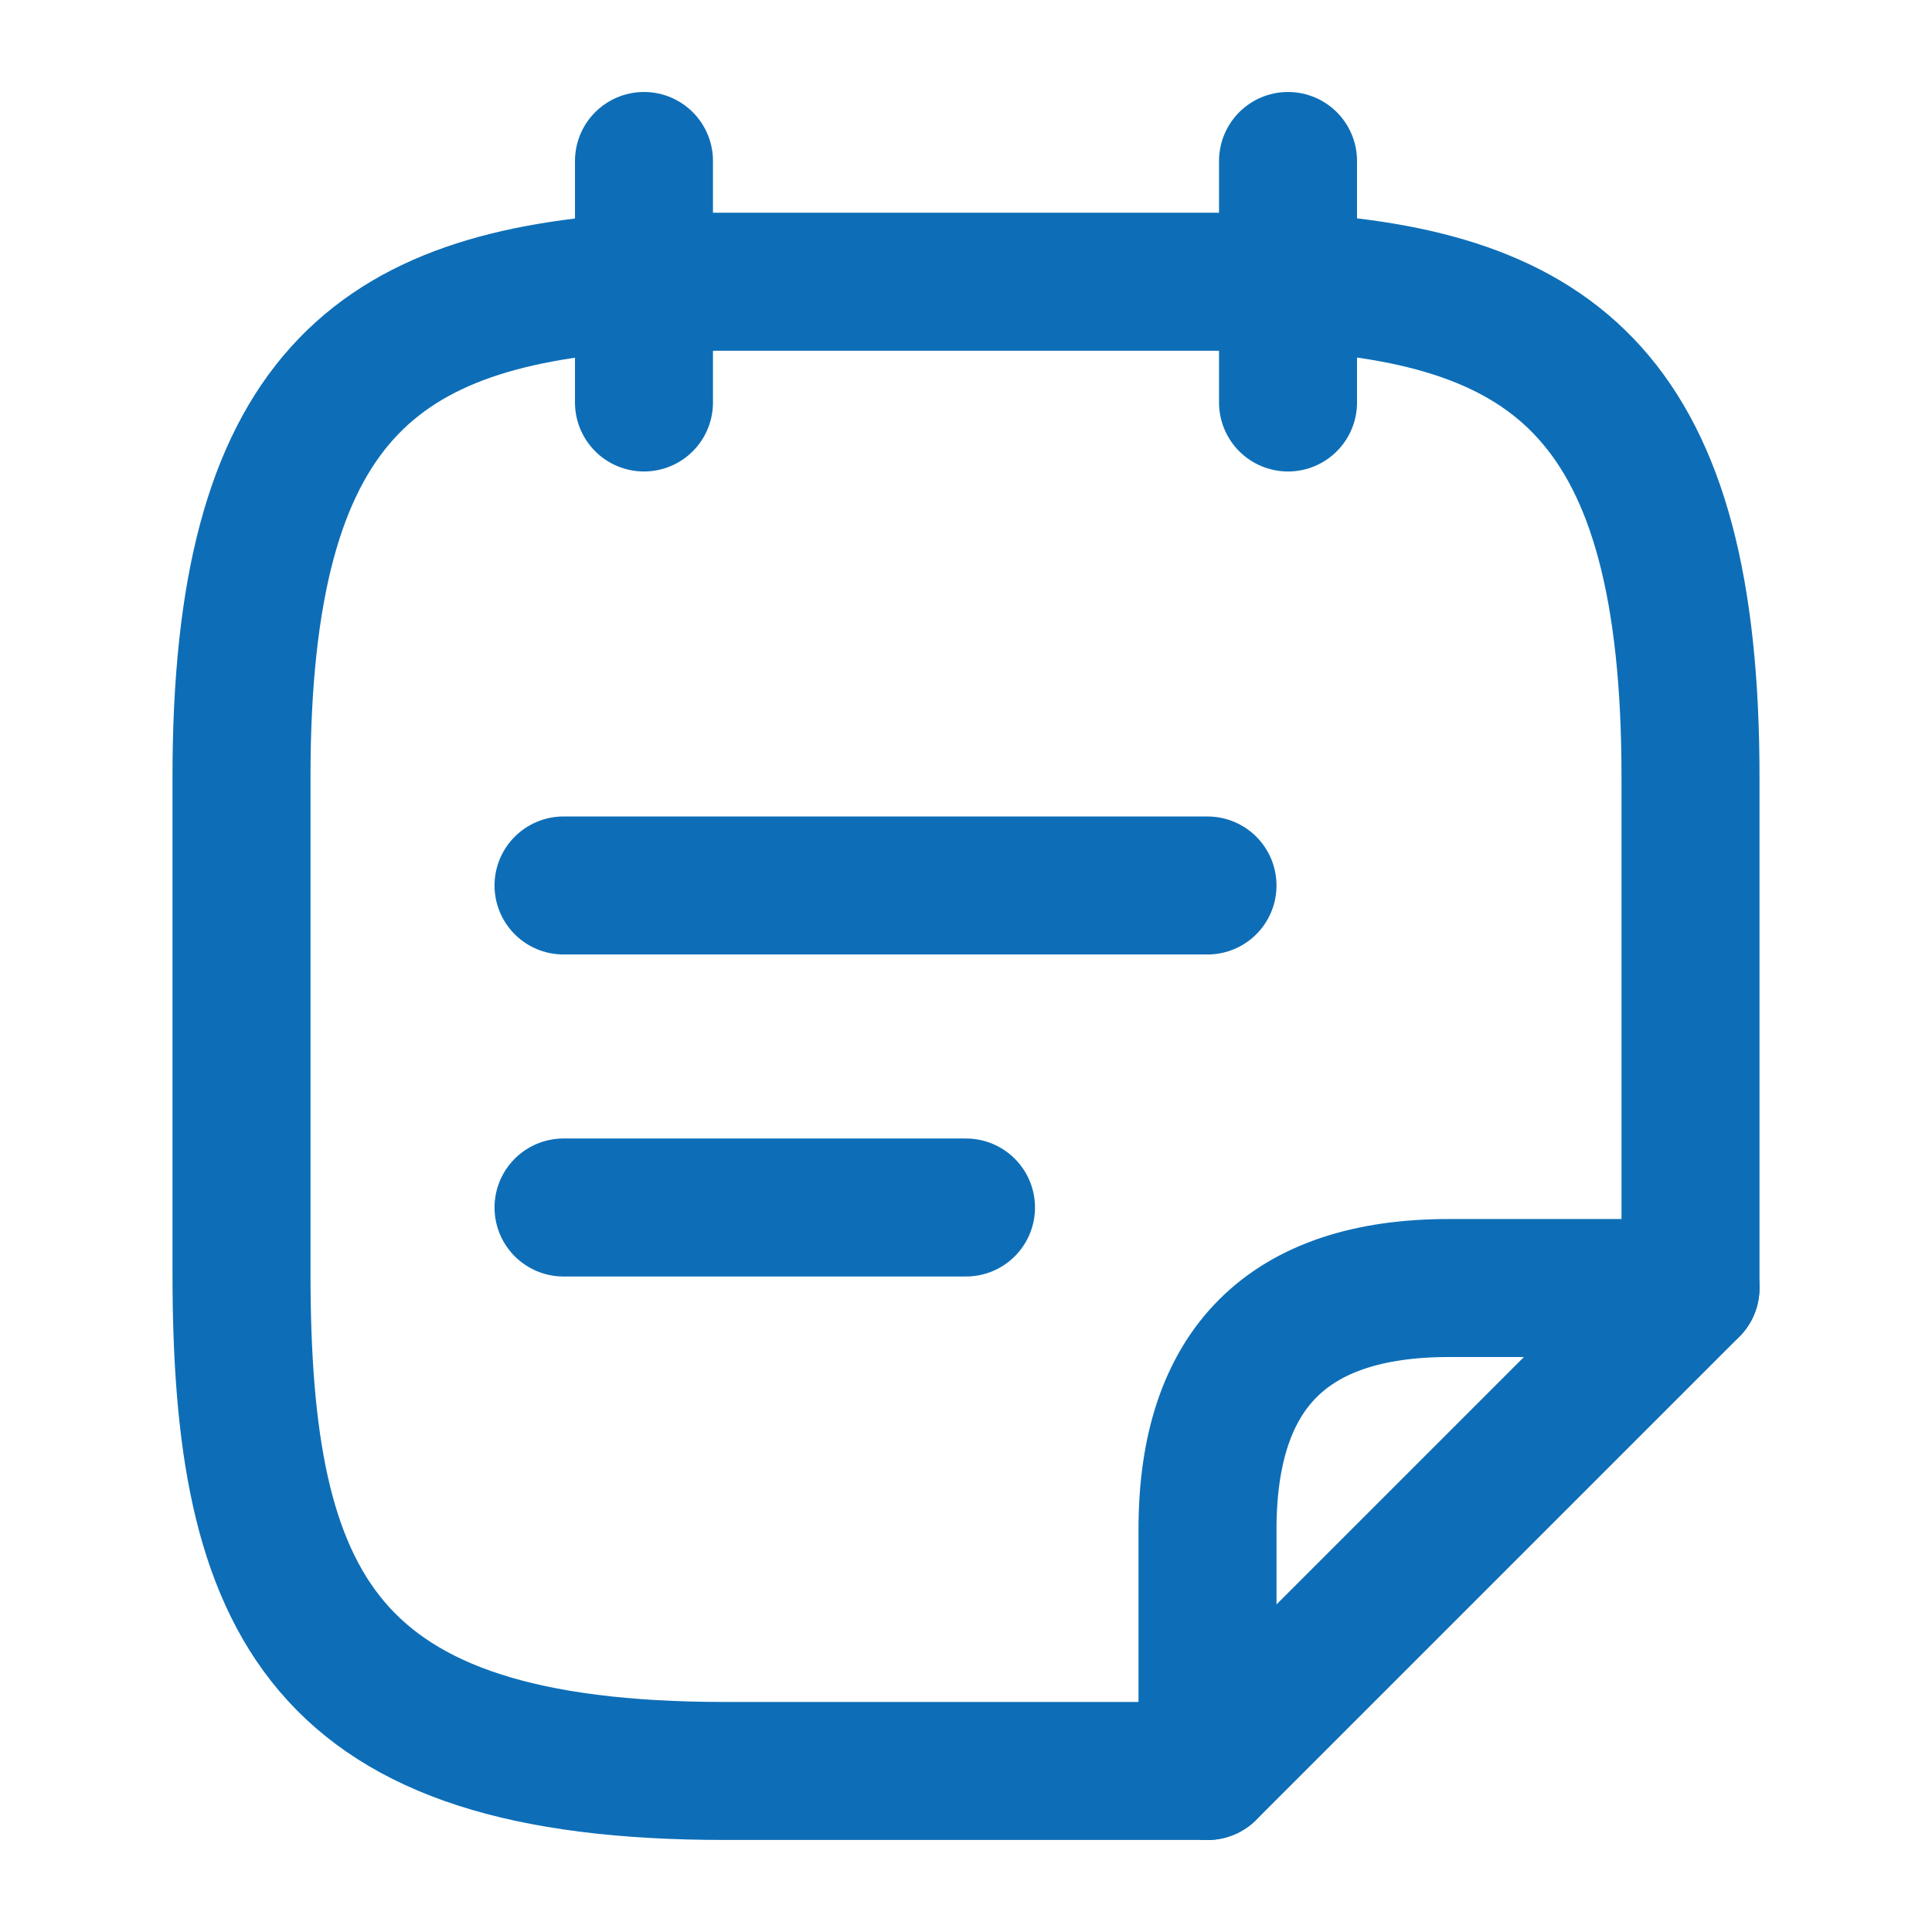
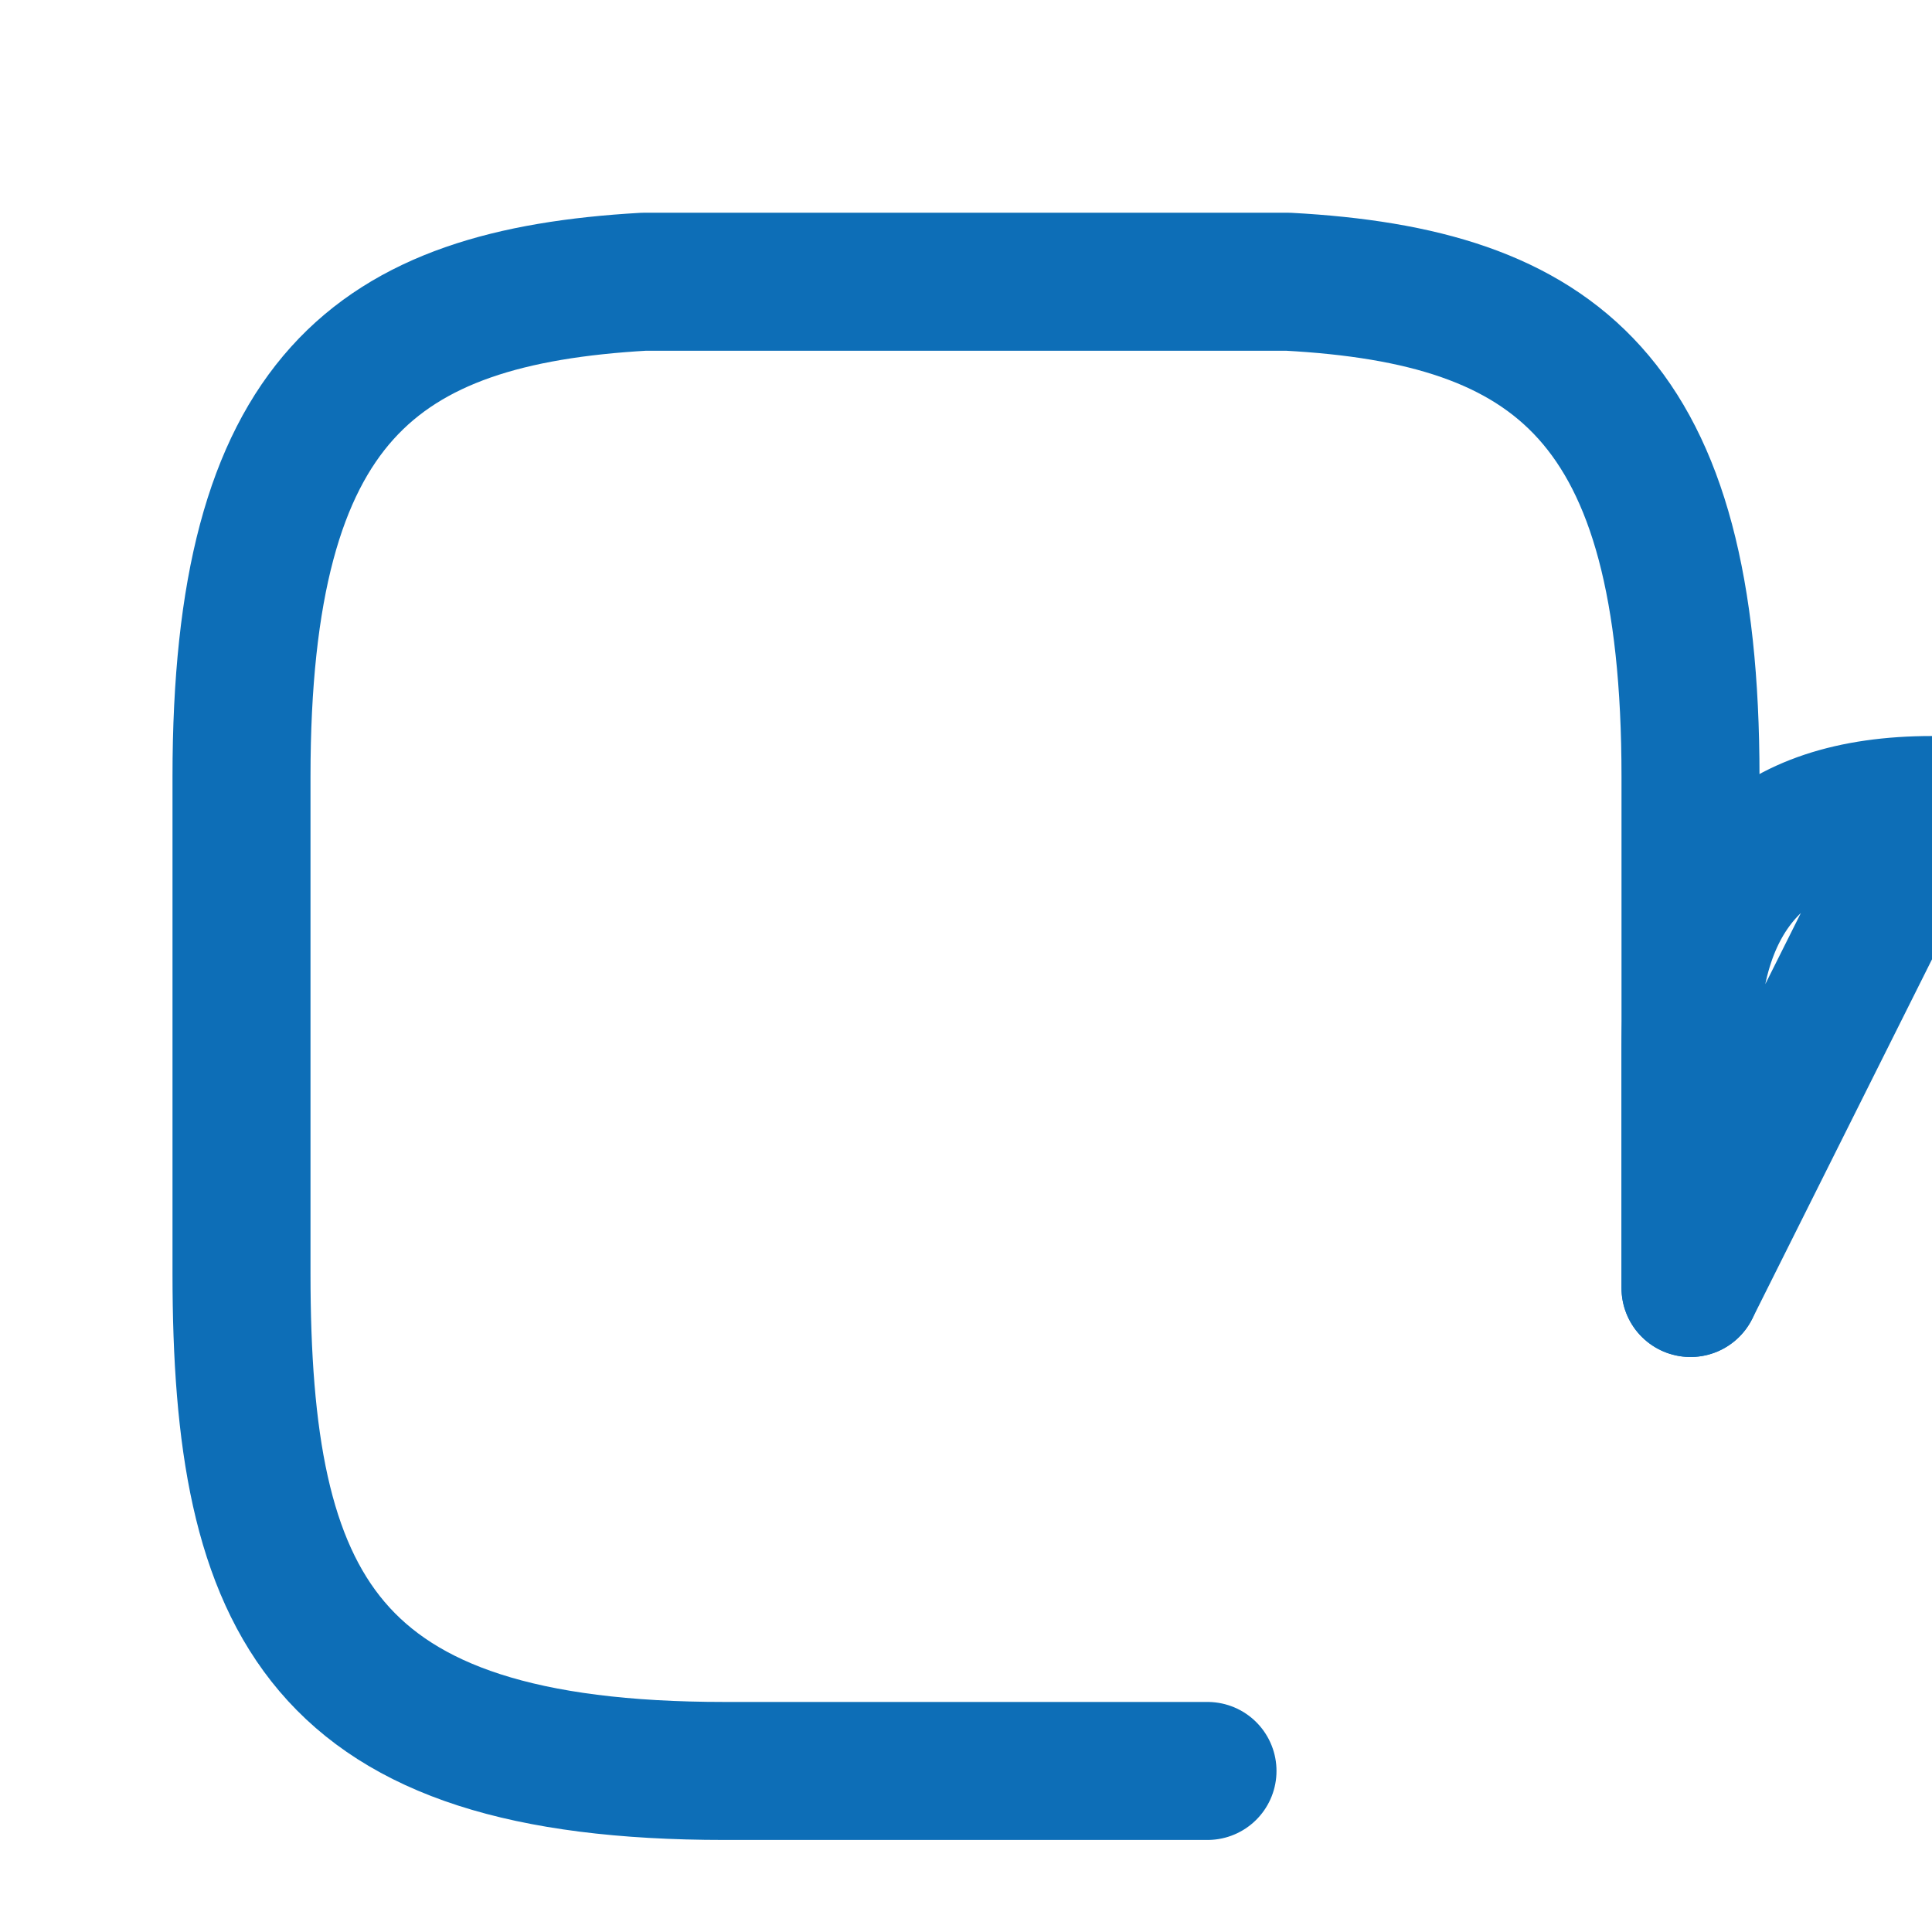
<svg xmlns="http://www.w3.org/2000/svg" width="28" height="28" fill="none" stroke="#0d6eb7">
  <g stroke-linecap="round" stroke-linejoin="round" stroke-width="2">
-     <path d="M9.333 2.333v3.5m9.334-3.5v3.5m-10.5 7H17.5M8.167 17.5H14" />
    <path d="M17.5 25.666h-7c-5.833 0-7-2.4-7-7.21v-7.2c0-5.481 1.948-6.951 5.833-7.173h9.333c3.886.21 5.834 1.692 5.834 7.175v7.408" />
  </g>
-   <path d="M24.5 18.667l-7 7v-3.5q0-3.5 3.5-3.5z" stroke-linejoin="round" stroke-width="2" />
+   <path d="M24.5 18.667v-3.5q0-3.5 3.5-3.5z" stroke-linejoin="round" stroke-width="2" />
</svg>